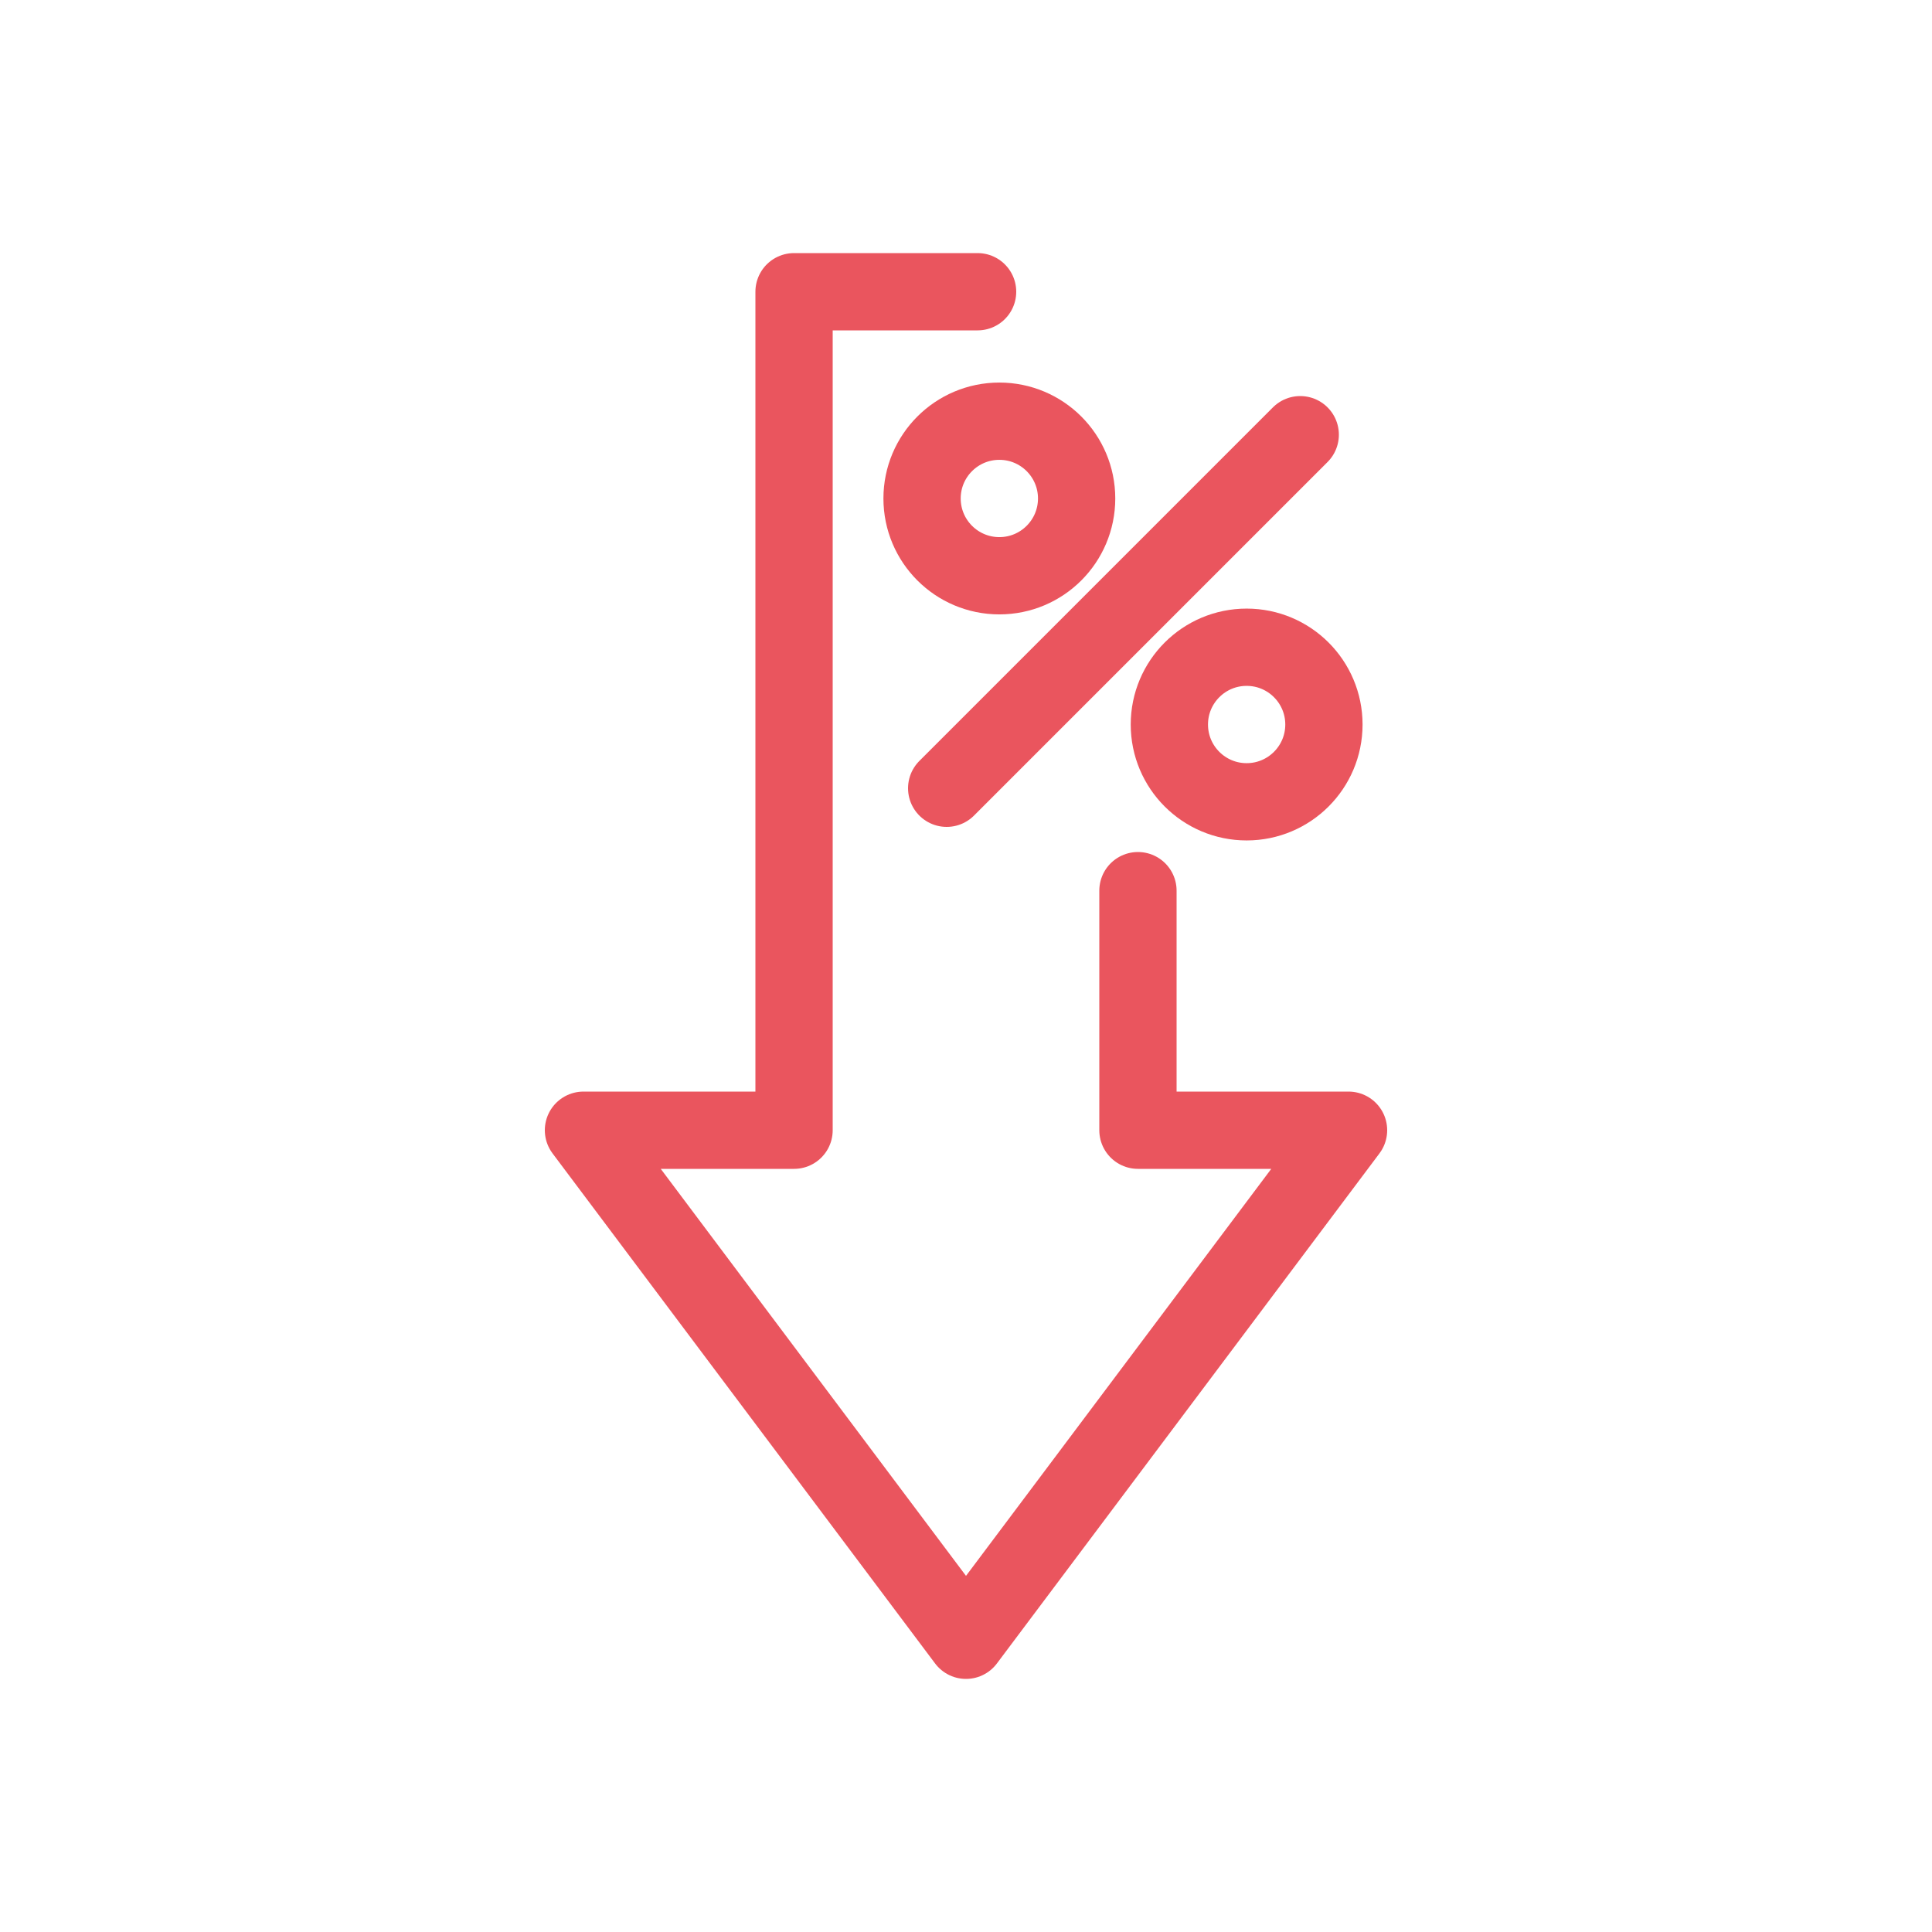
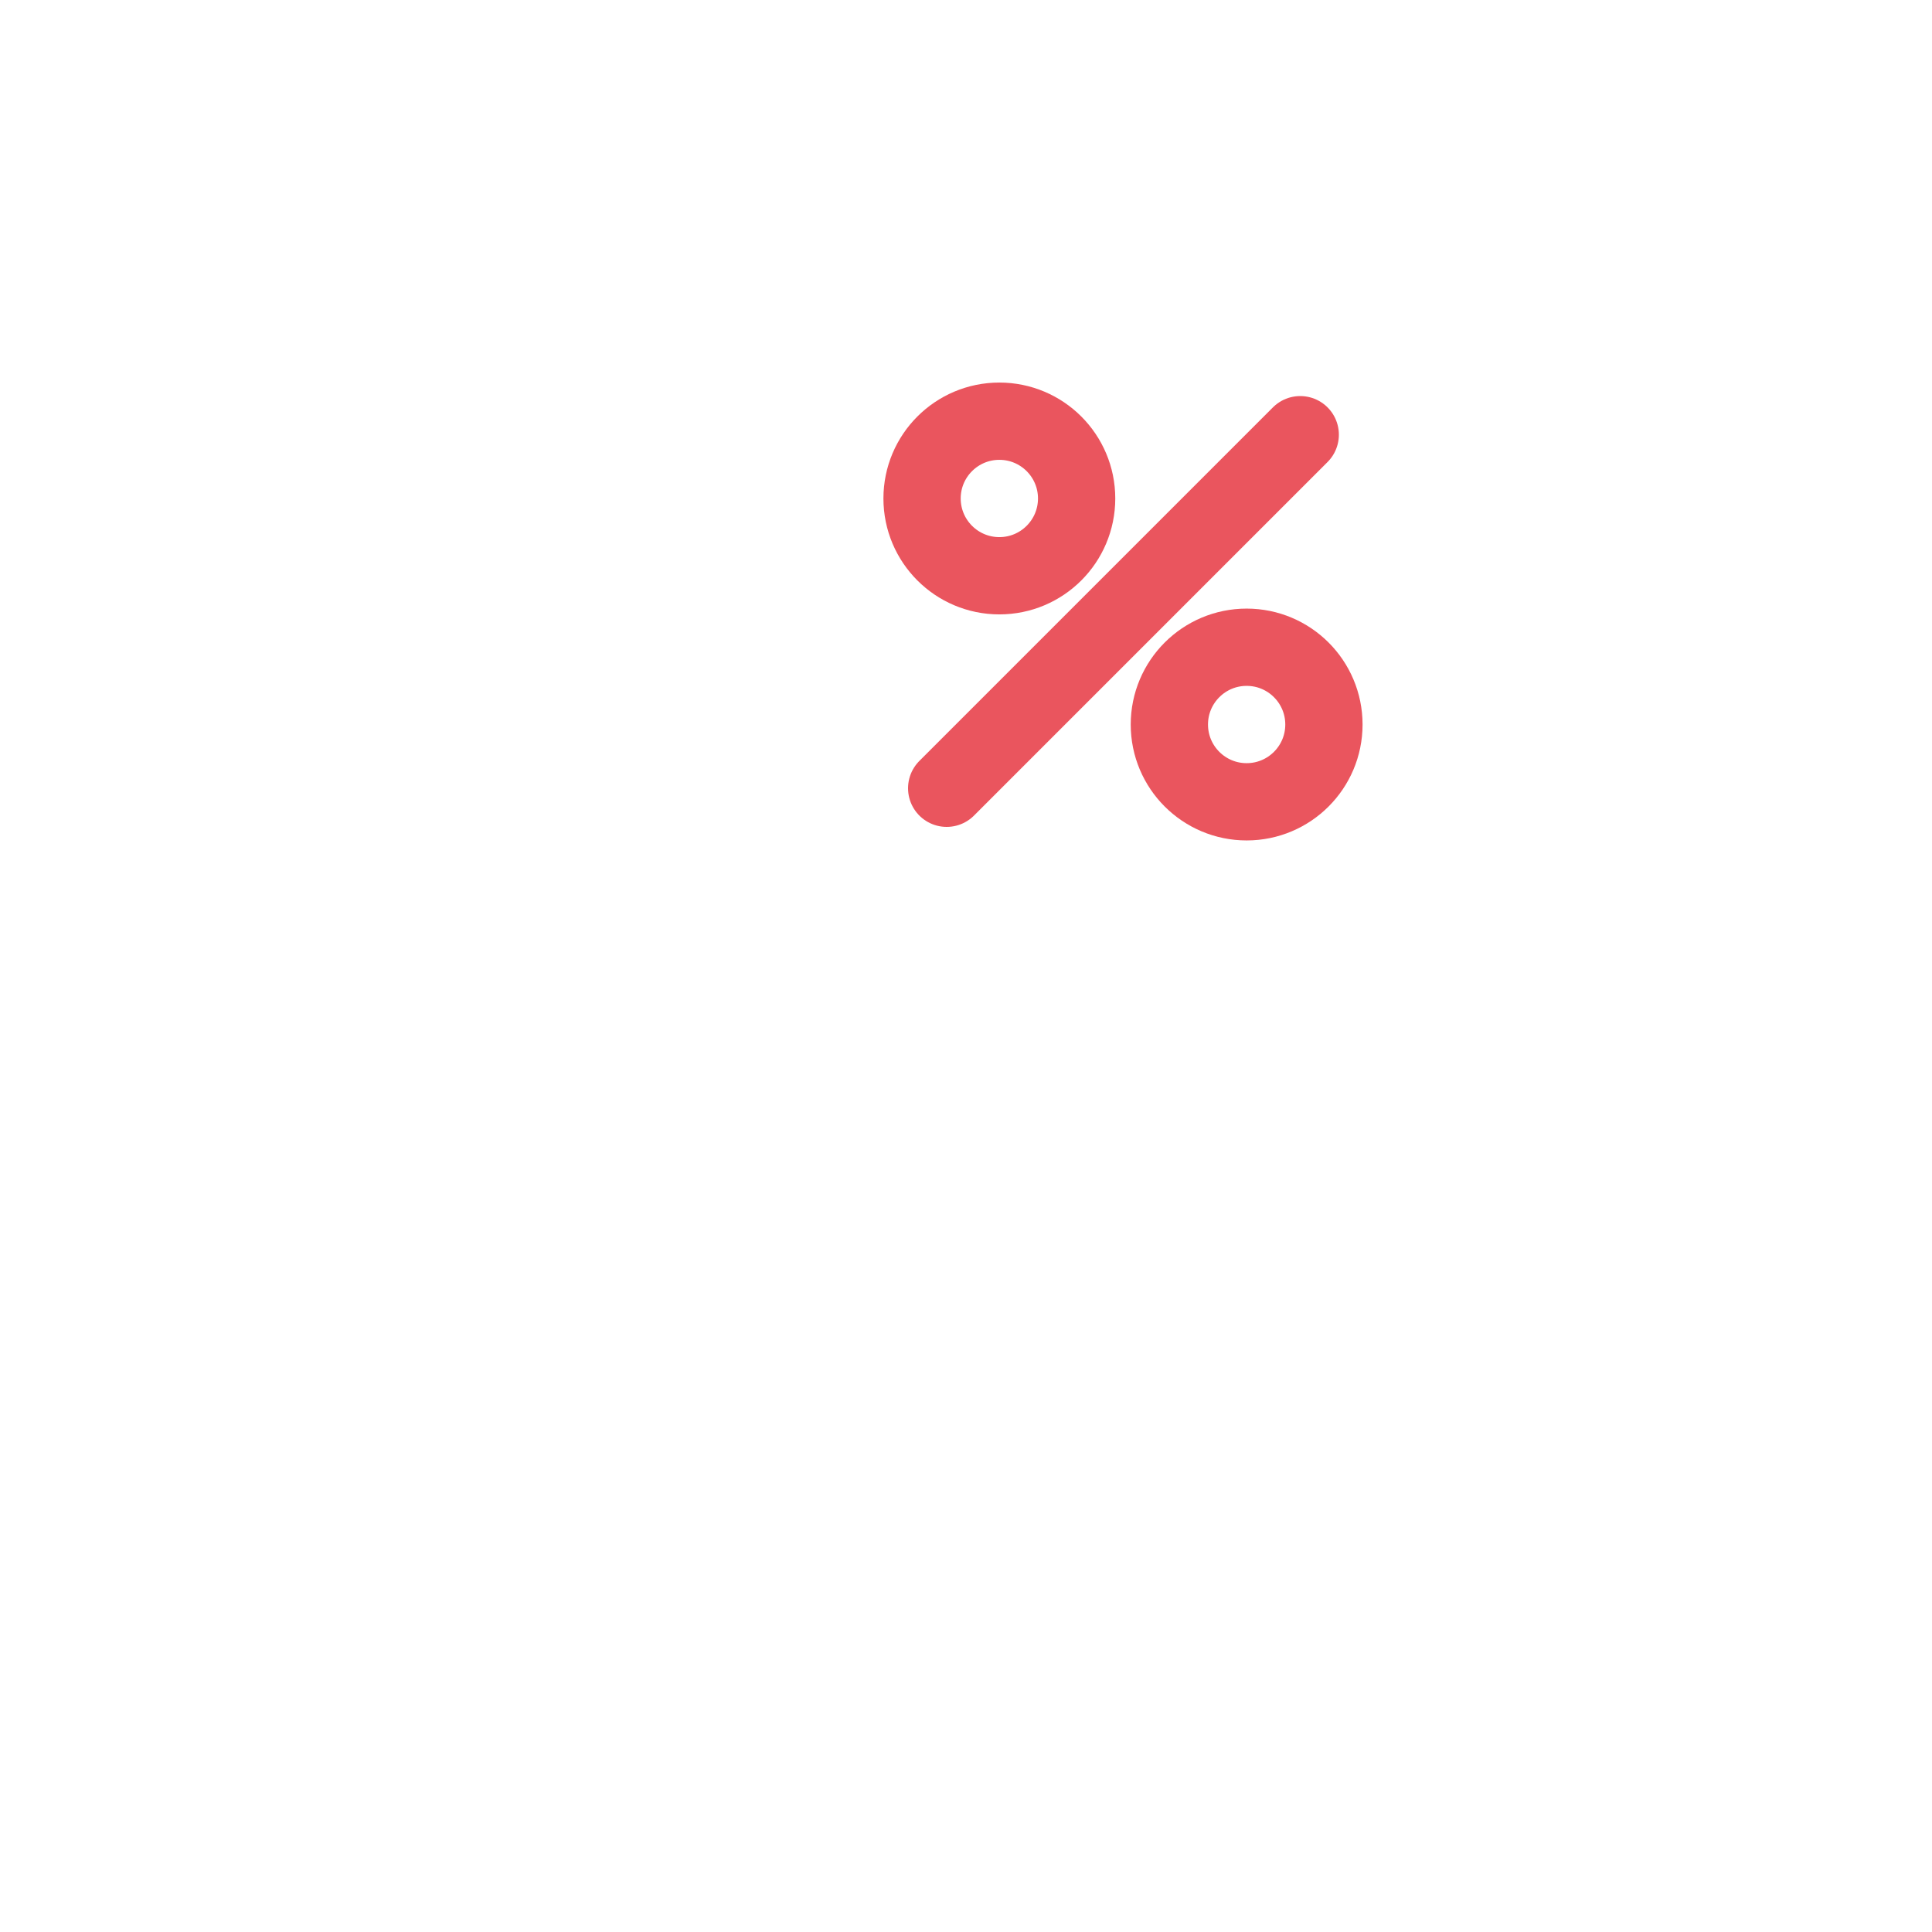
<svg xmlns="http://www.w3.org/2000/svg" version="1.1" id="Layer_1" x="0px" y="0px" viewBox="0 0 100 100" style="enable-background:new 0 0 100 100;" xml:space="preserve">
  <style type="text/css">
	.st0{fill:none;stroke:#EA555E;stroke-width:4;stroke-linecap:round;stroke-linejoin:round;}
</style>
  <g id="Group_2915" transform="translate(2 2)">
    <line id="Line_10" class="st0" x1="65.3" y1="20.5" x2="47" y2="38.8" />
    <g id="Group_2901" transform="translate(17.526 6.701)">
      <circle id="Ellipse_40" class="st0" cx="32.2" cy="17.1" r="4" />
      <circle id="Ellipse_41" class="st0" cx="45" cy="28.8" r="4" />
    </g>
-     <path id="Path_994" class="st0" d="M56.9,44.1v12.4h10.9L48,82.9L28.2,56.5h10.9V13.1h9.5" />
  </g>
</svg>